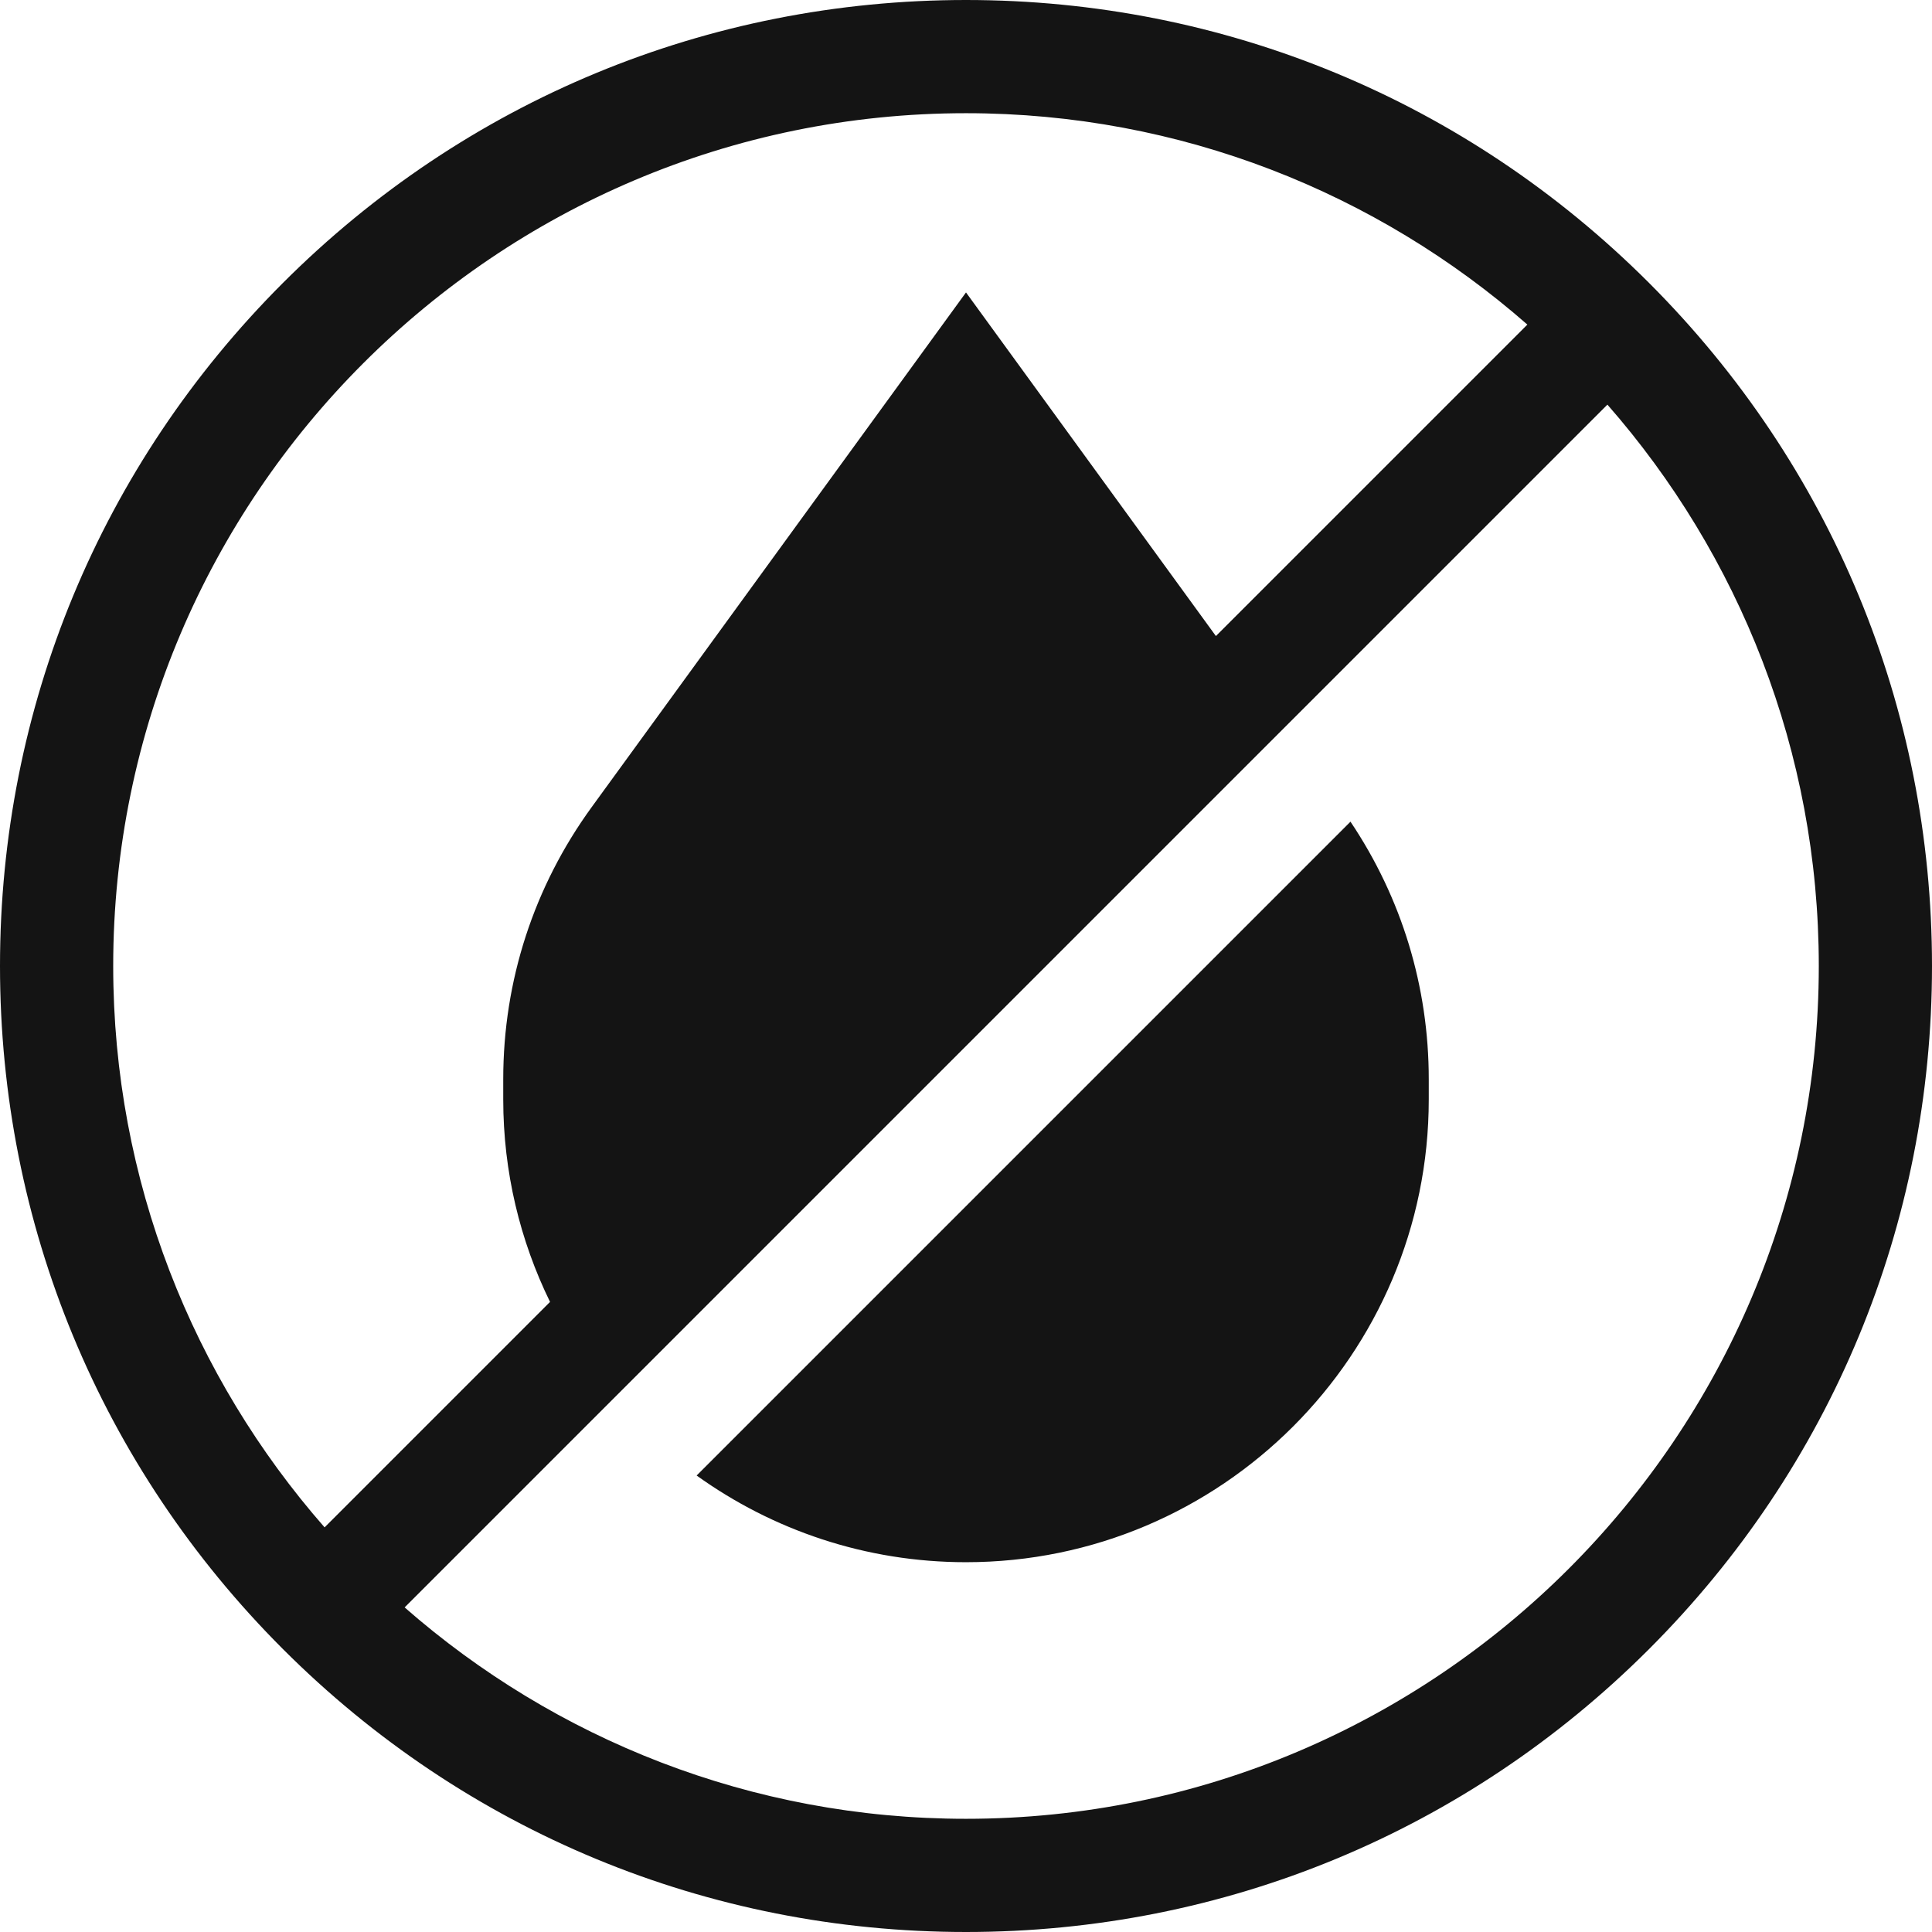
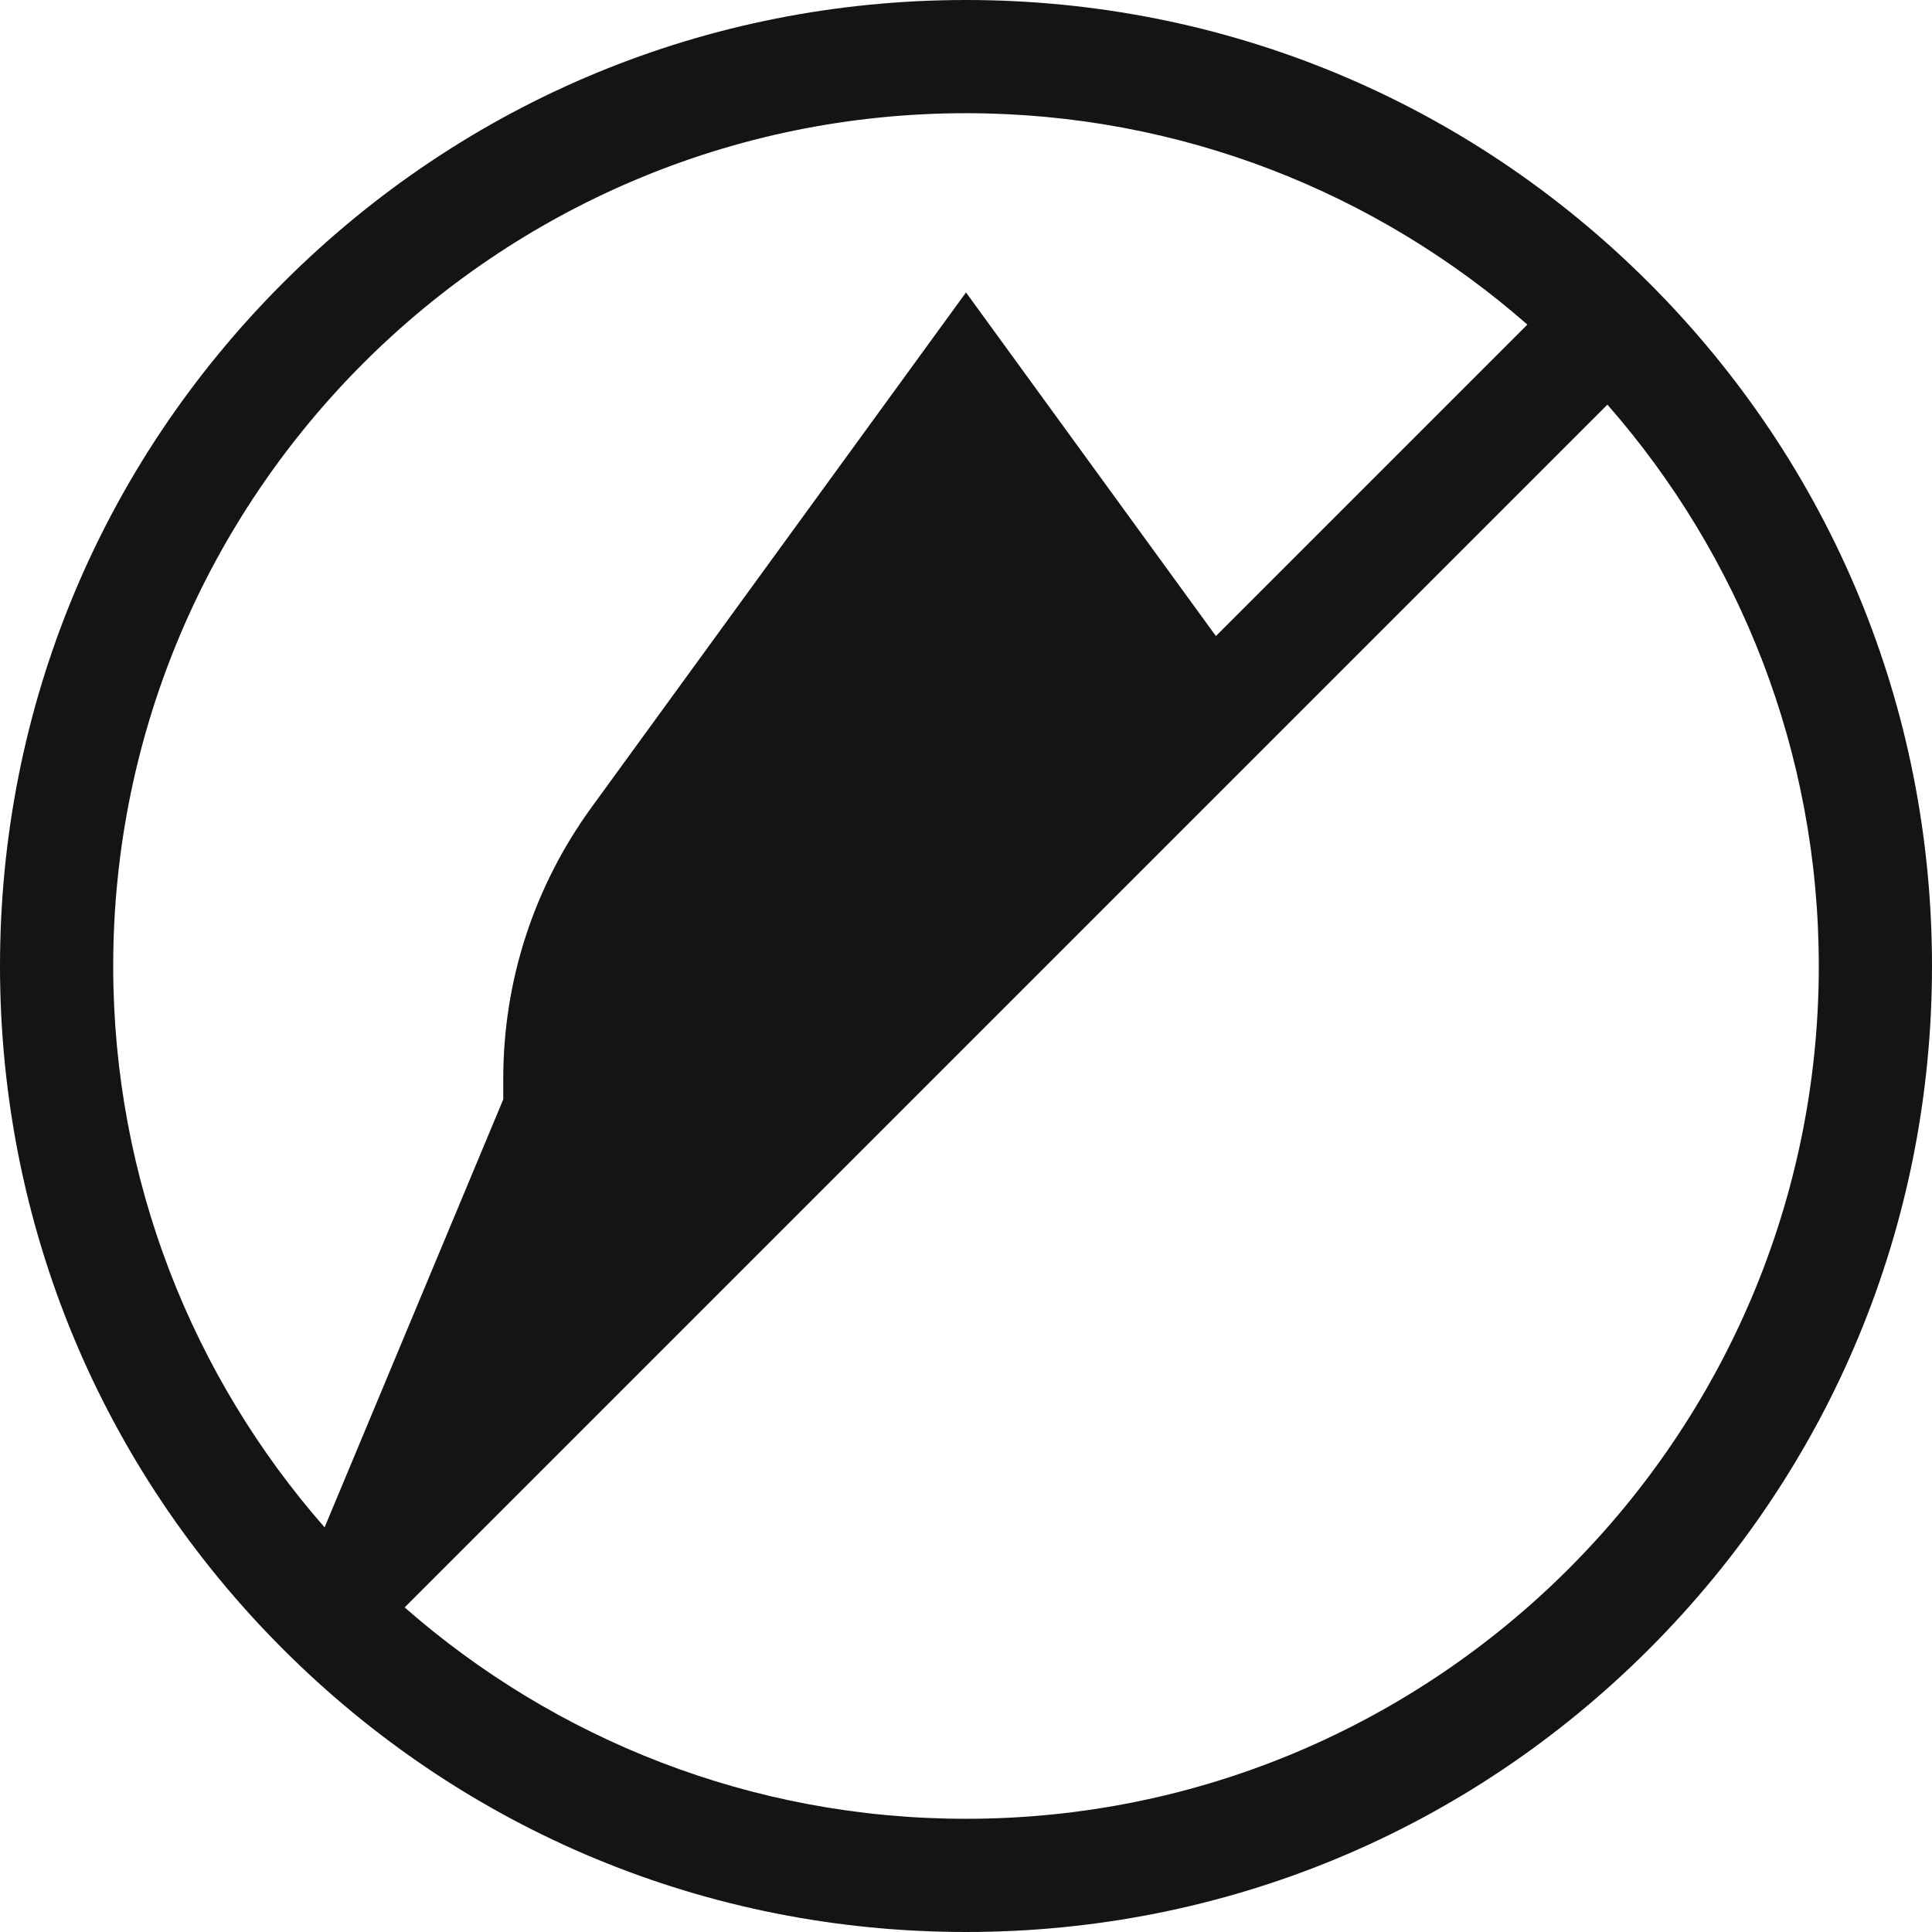
<svg xmlns="http://www.w3.org/2000/svg" id="Capa_1" x="0px" y="0px" viewBox="0 0 512 512" style="enable-background:new 0 0 512 512;" xml:space="preserve" width="512px" height="512px">
  <g>
    <g>
      <g>
-         <path d="M437.02,74.98C388.667,26.629,324.38,0,256,0S123.333,26.629,74.98,74.98C26.629,123.333,0,187.62,0,256 s26.629,132.667,74.98,181.02C123.333,485.371,187.62,512,256,512s132.667-26.629,181.02-74.98 C485.371,388.667,512,324.38,512,256S485.371,123.333,437.02,74.98z M30,256C30,131.383,131.383,30,256,30 c56.922,0,108.989,21.162,148.768,56.02l-82.54,82.54L256,77.497L156.819,213.87c-15.345,21.1-23.456,46.042-23.456,72.131v5.362 c0,19.236,4.473,37.439,12.402,53.658L86.02,404.768C51.162,364.989,30,312.922,30,256z M256,482 c-56.922,0-108.989-21.162-148.768-56.02L425.98,107.232C460.838,147.011,482,199.078,482,256C482,380.617,380.617,482,256,482z" data-original="#000000" class="active-path" data-old_color="#000000" fill="#141414" />
+         <path d="M437.02,74.98C388.667,26.629,324.38,0,256,0S123.333,26.629,74.98,74.98C26.629,123.333,0,187.62,0,256 s26.629,132.667,74.98,181.02C123.333,485.371,187.62,512,256,512s132.667-26.629,181.02-74.98 C485.371,388.667,512,324.38,512,256S485.371,123.333,437.02,74.98z M30,256C30,131.383,131.383,30,256,30 c56.922,0,108.989,21.162,148.768,56.02l-82.54,82.54L256,77.497L156.819,213.87c-15.345,21.1-23.456,46.042-23.456,72.131v5.362 L86.02,404.768C51.162,364.989,30,312.922,30,256z M256,482 c-56.922,0-108.989-21.162-148.768-56.02L425.98,107.232C460.838,147.011,482,199.078,482,256C482,380.617,380.617,482,256,482z" data-original="#000000" class="active-path" data-old_color="#000000" fill="#141414" />
      </g>
    </g>
    <g>
      <g>
-         <path d="M357.889,217.751L184.615,391.024C204.737,405.477,229.391,414,256,414c67.622,0,122.637-55.014,122.637-122.636v-5.362 C378.637,261.494,371.477,238,357.889,217.751z" data-original="#000000" class="active-path" data-old_color="#000000" fill="#141414" />
-       </g>
+         </g>
    </g>
  </g>
</svg>